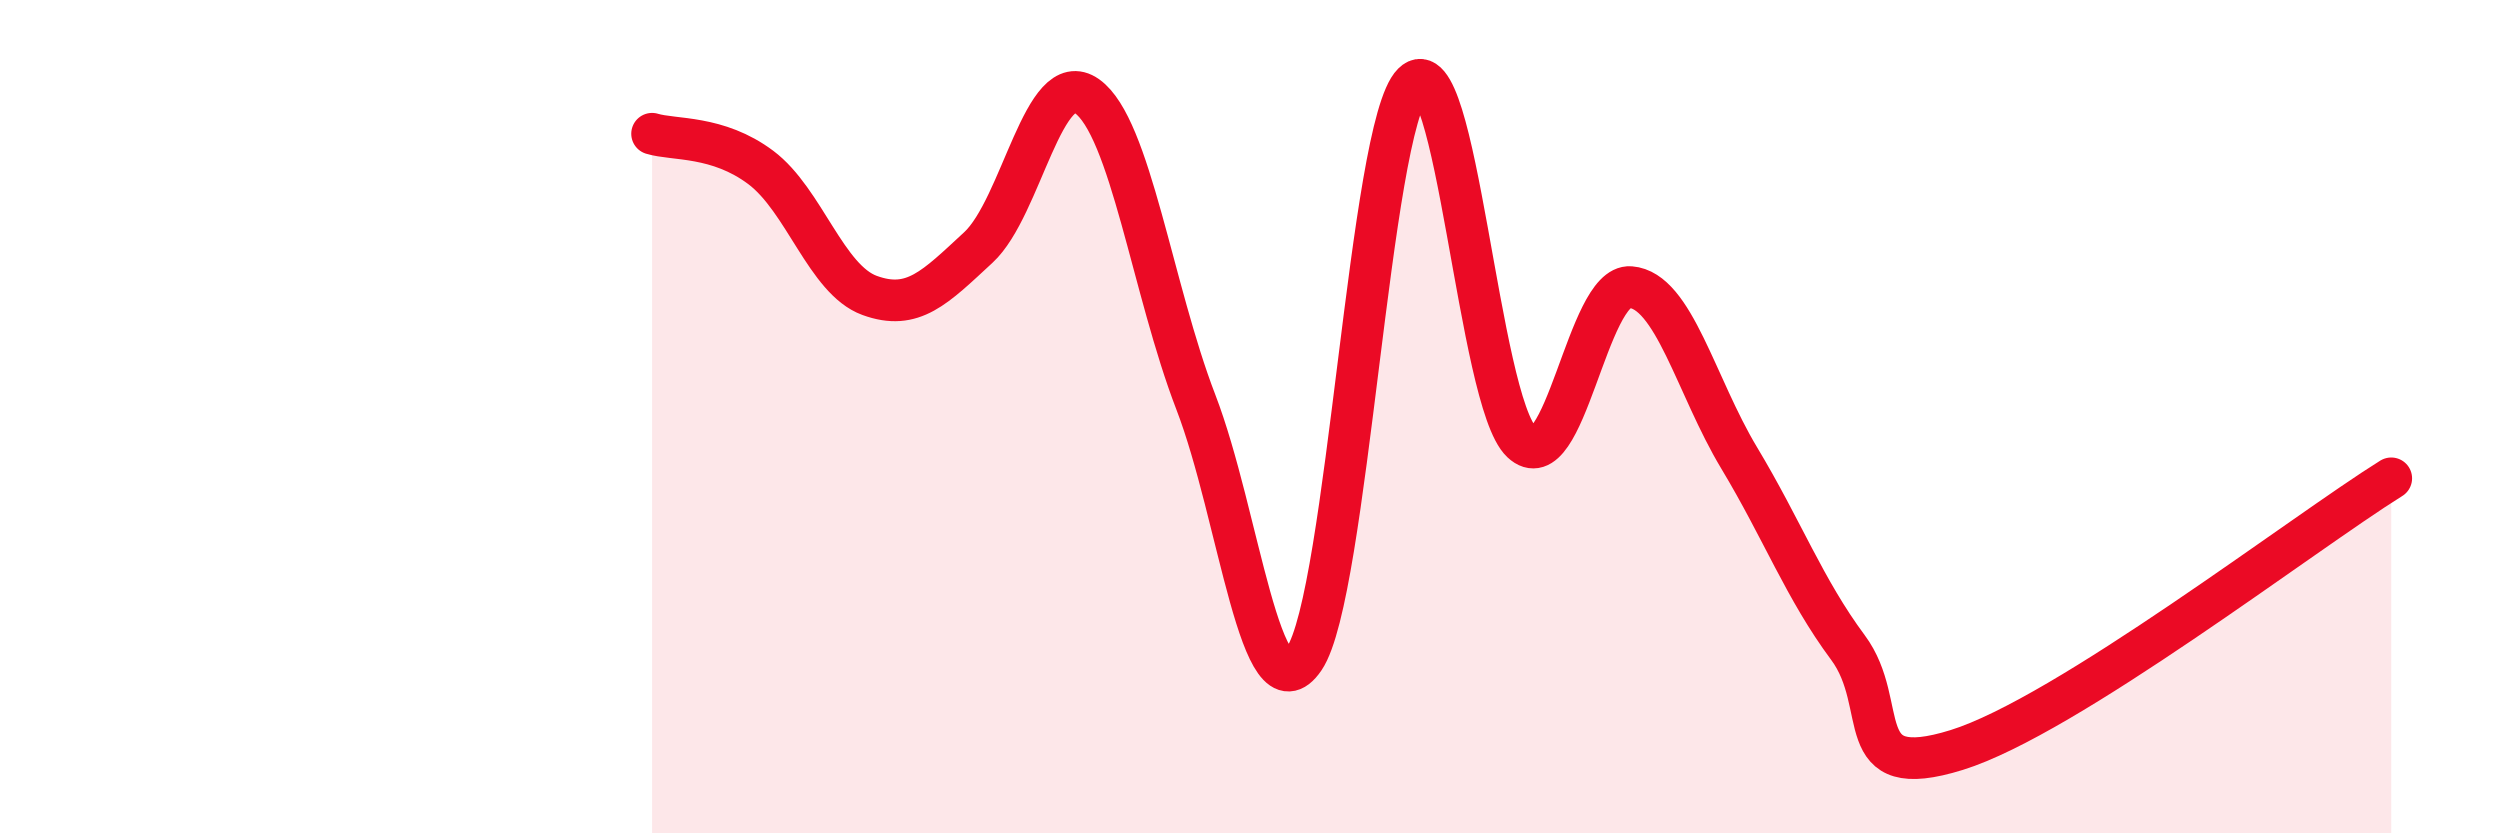
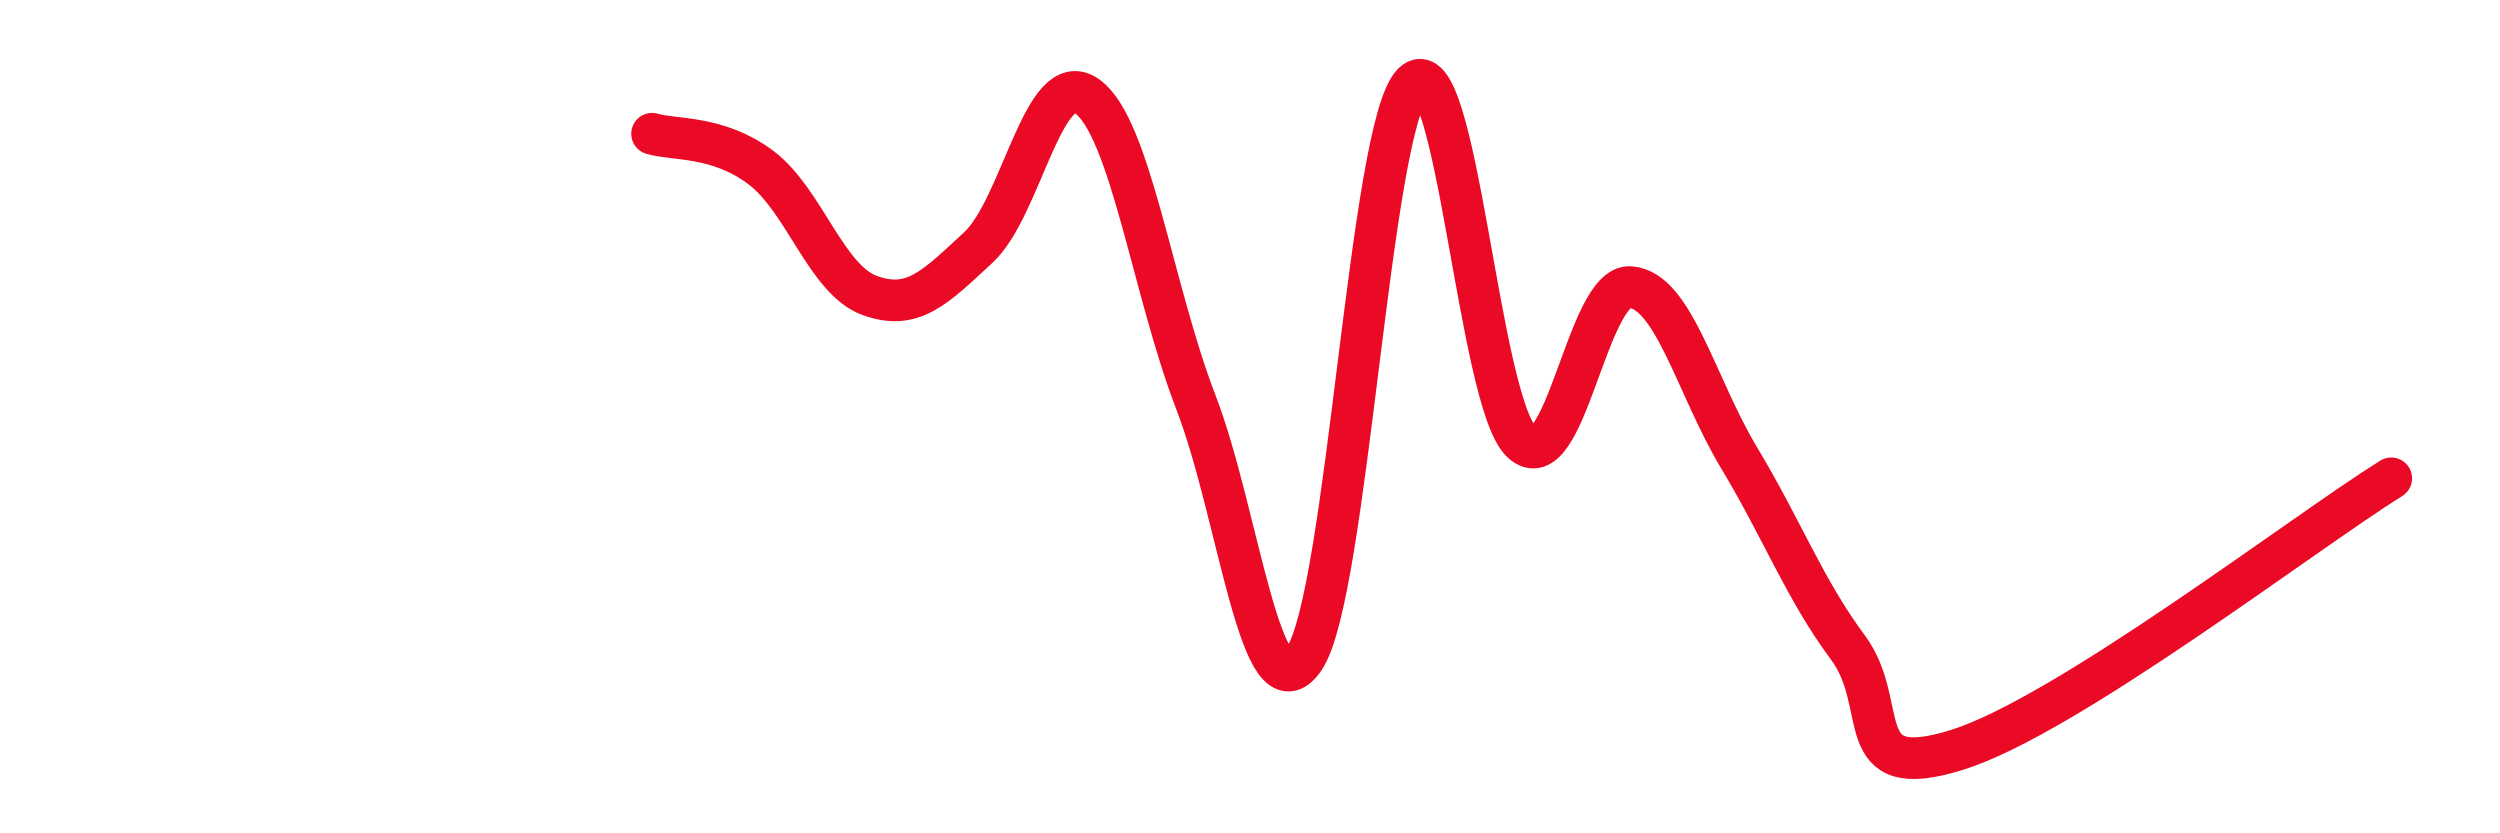
<svg xmlns="http://www.w3.org/2000/svg" width="60" height="20" viewBox="0 0 60 20">
-   <path d="M 15.65,3.21 C 16.17,3.37 17.22,3.24 18.26,4.02 C 19.3,4.8 19.83,6.71 20.87,7.09 C 21.91,7.47 22.44,6.9 23.48,5.94 C 24.52,4.98 25.05,1.57 26.09,2.31 C 27.13,3.05 27.66,6.95 28.7,9.65 C 29.74,12.35 30.26,17.34 31.3,15.81 C 32.34,14.28 32.87,3.04 33.91,2 C 34.95,0.96 35.48,9.63 36.52,10.61 C 37.56,11.59 38.09,6.81 39.13,6.89 C 40.17,6.97 40.7,9.26 41.74,10.99 C 42.78,12.72 43.31,14.14 44.35,15.54 C 45.39,16.94 44.35,18.81 46.96,18 C 49.57,17.19 55.3,12.78 57.39,11.48L57.39 20L15.65 20Z" fill="#EB0A25" opacity="0.1" stroke-linecap="round" stroke-linejoin="round" />
  <path d="M 15.65,3.21 C 16.17,3.37 17.22,3.24 18.26,4.02 C 19.3,4.8 19.83,6.71 20.87,7.09 C 21.91,7.47 22.44,6.9 23.48,5.94 C 24.52,4.98 25.05,1.57 26.09,2.31 C 27.13,3.05 27.66,6.95 28.7,9.65 C 29.74,12.35 30.26,17.34 31.3,15.81 C 32.34,14.28 32.87,3.04 33.91,2 C 34.95,0.96 35.48,9.63 36.52,10.61 C 37.56,11.59 38.09,6.81 39.13,6.89 C 40.17,6.97 40.7,9.26 41.74,10.99 C 42.78,12.72 43.31,14.14 44.35,15.54 C 45.39,16.94 44.35,18.81 46.96,18 C 49.57,17.19 55.3,12.78 57.39,11.48" stroke="#EB0A25" stroke-width="1" fill="none" stroke-linecap="round" stroke-linejoin="round" />
</svg>